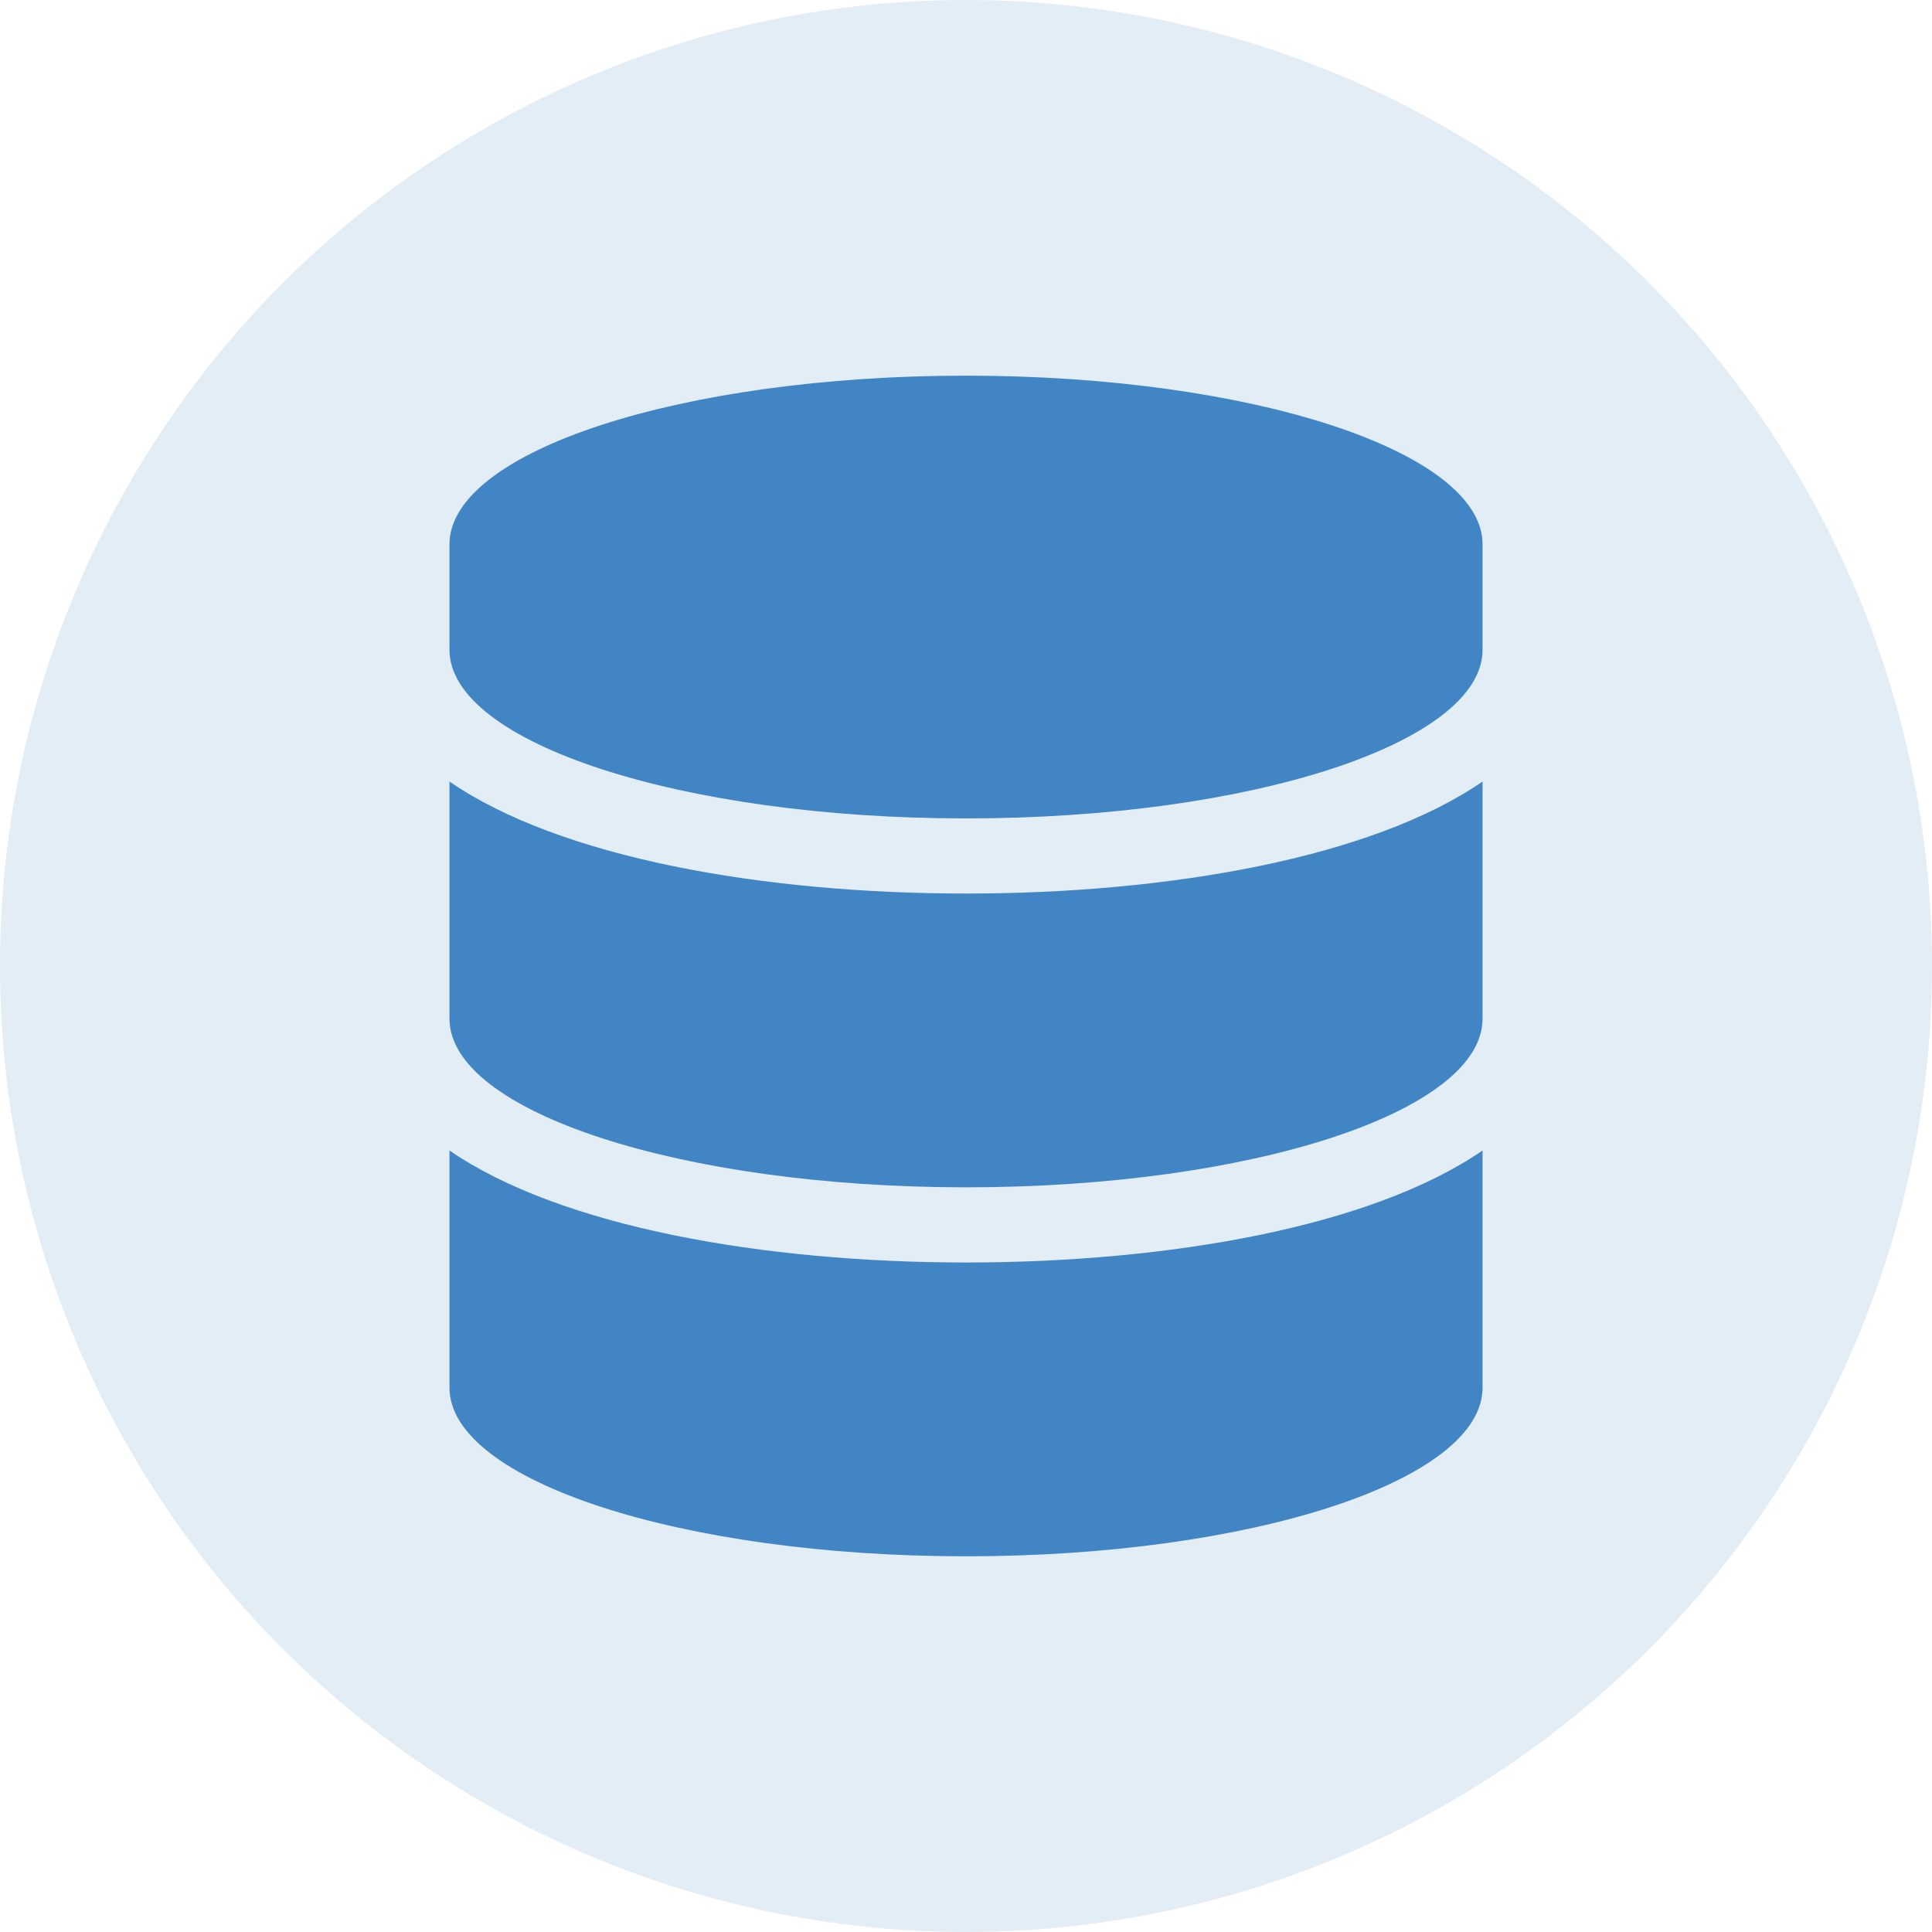
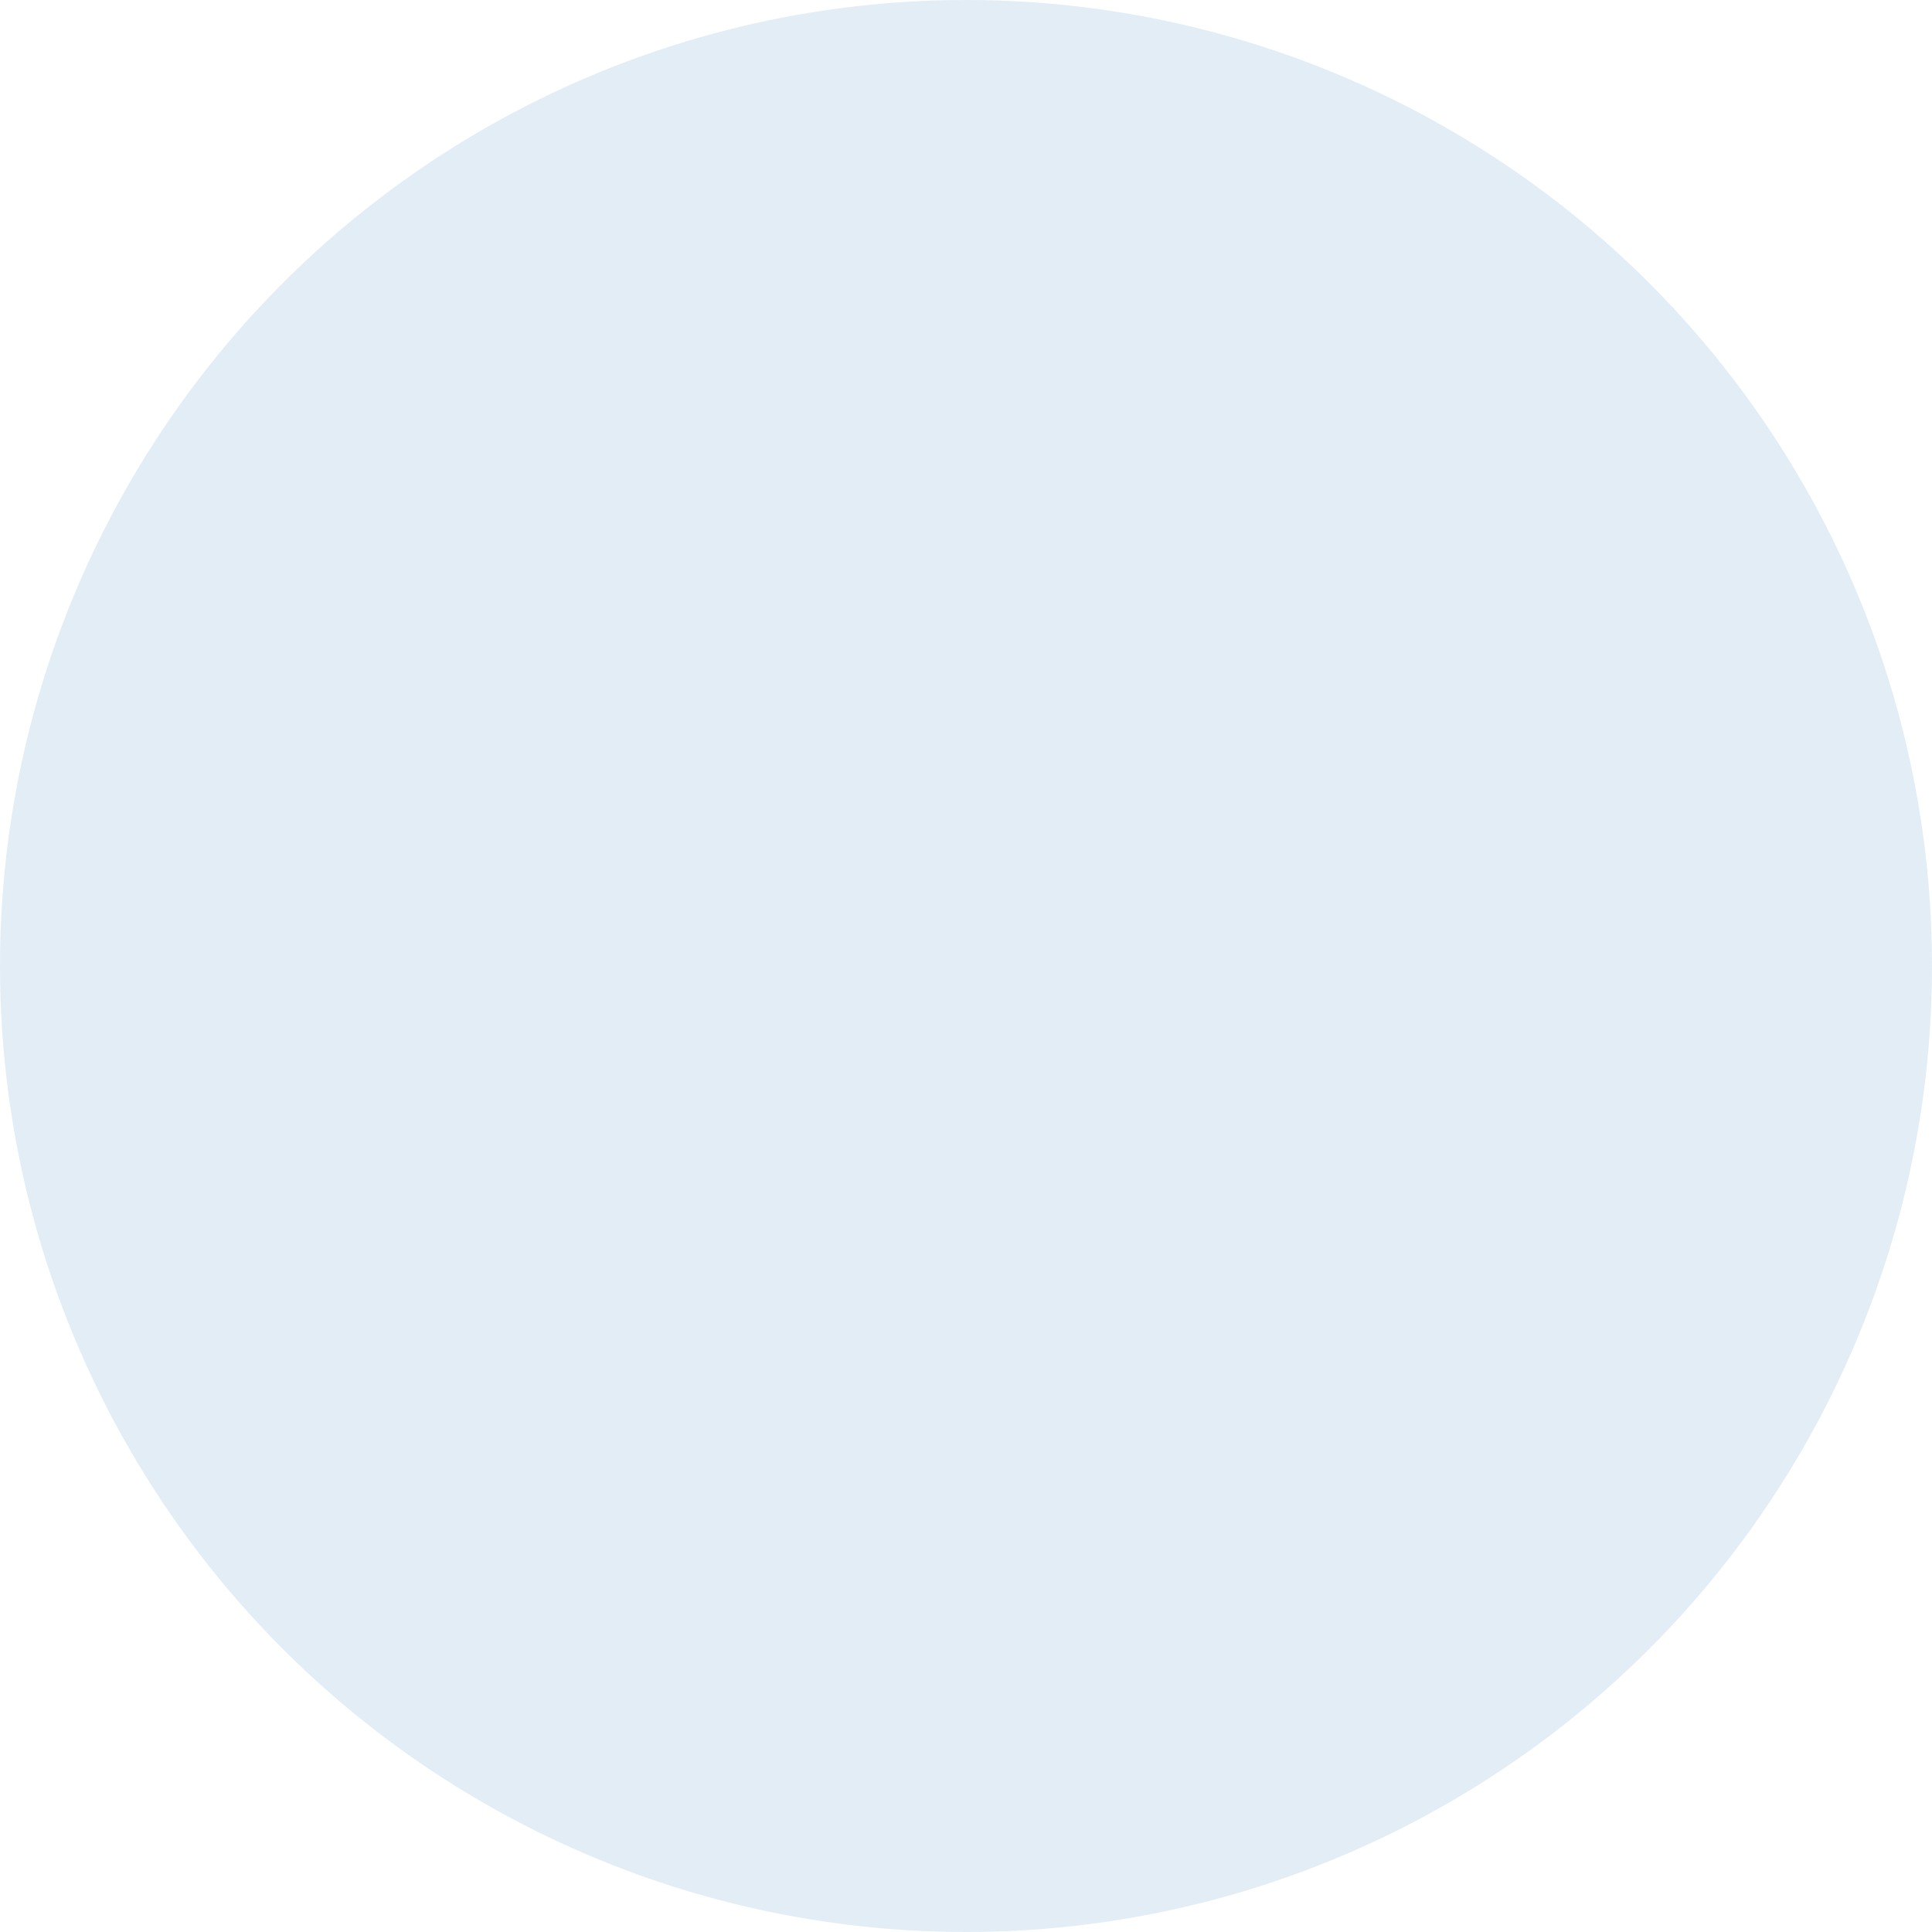
<svg xmlns="http://www.w3.org/2000/svg" width="54" height="54" viewBox="0 0 54 54">
  <g id="Group_5983" data-name="Group 5983" transform="translate(-403 -810)">
    <circle id="Ellipse_687" data-name="Ellipse 687" cx="27" cy="27" r="27" transform="translate(403 810)" fill="#4285c5" opacity="0.15" />
-     <path id="Icon_awesome-database" data-name="Icon awesome-database" d="M28.875,4.714V7.661c0,2.6-6.467,4.714-14.437,4.714S0,10.257,0,7.661V4.714C0,2.118,6.467,0,14.438,0S28.875,2.118,28.875,4.714Zm0,6.629v6.629c0,2.6-6.467,4.714-14.437,4.714S0,20.57,0,17.973V11.344c3.1,2.136,8.779,3.131,14.438,3.131S25.773,13.48,28.875,11.344Zm0,10.313v6.629c0,2.6-6.467,4.714-14.437,4.714S0,30.882,0,28.286V21.656c3.1,2.136,8.779,3.131,14.438,3.131S25.773,23.792,28.875,21.656Z" transform="translate(415.563 820.5)" fill="#4285c5" />
  </g>
</svg>